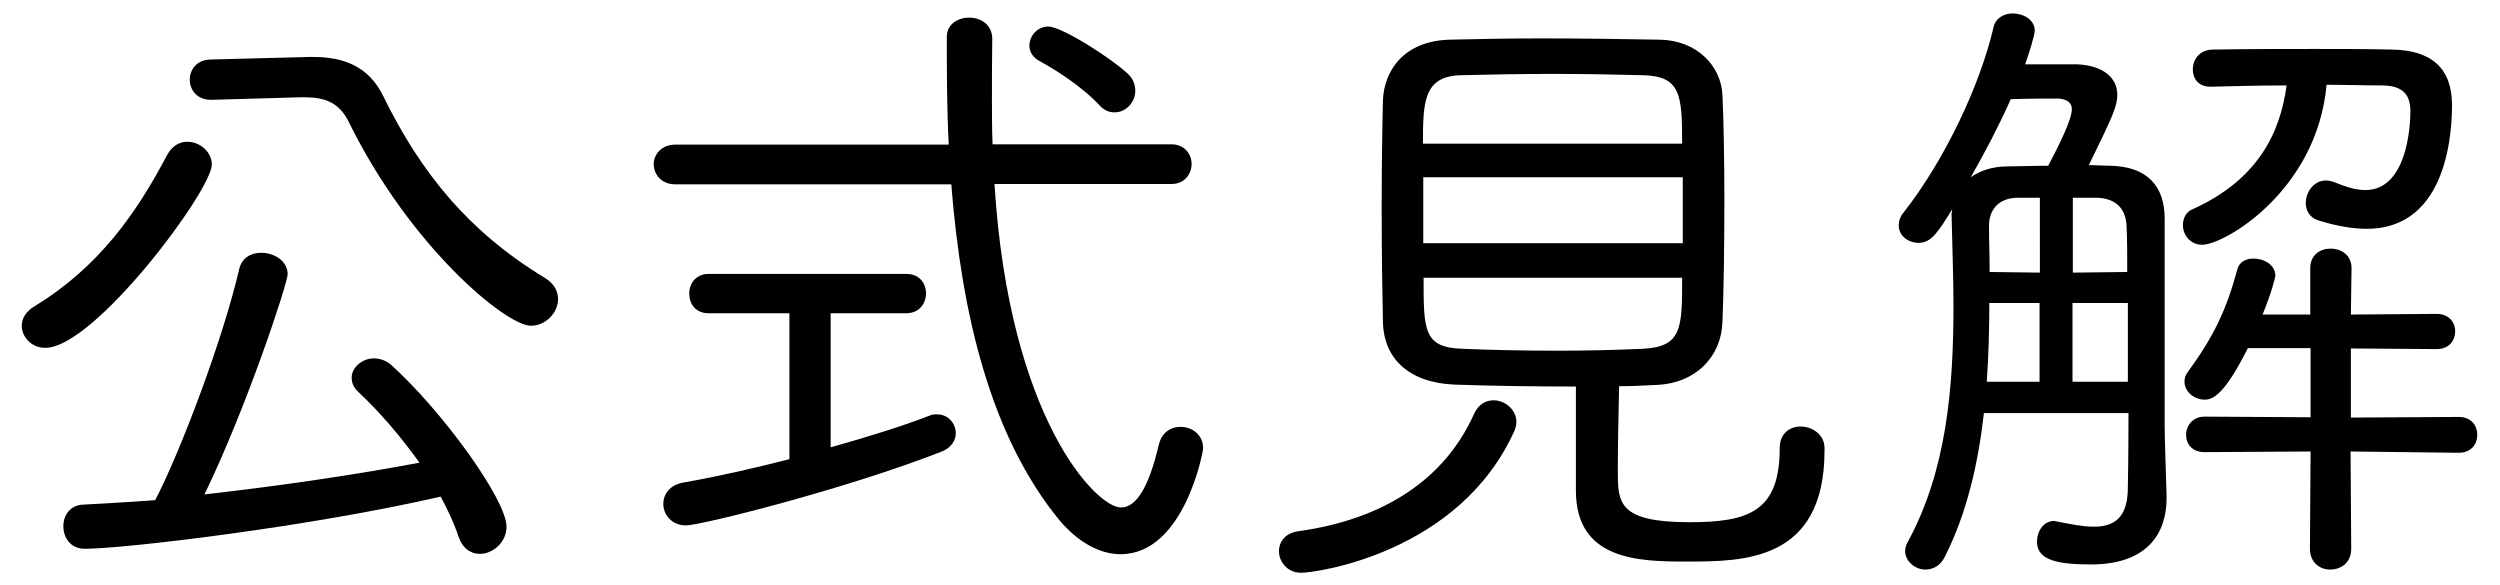
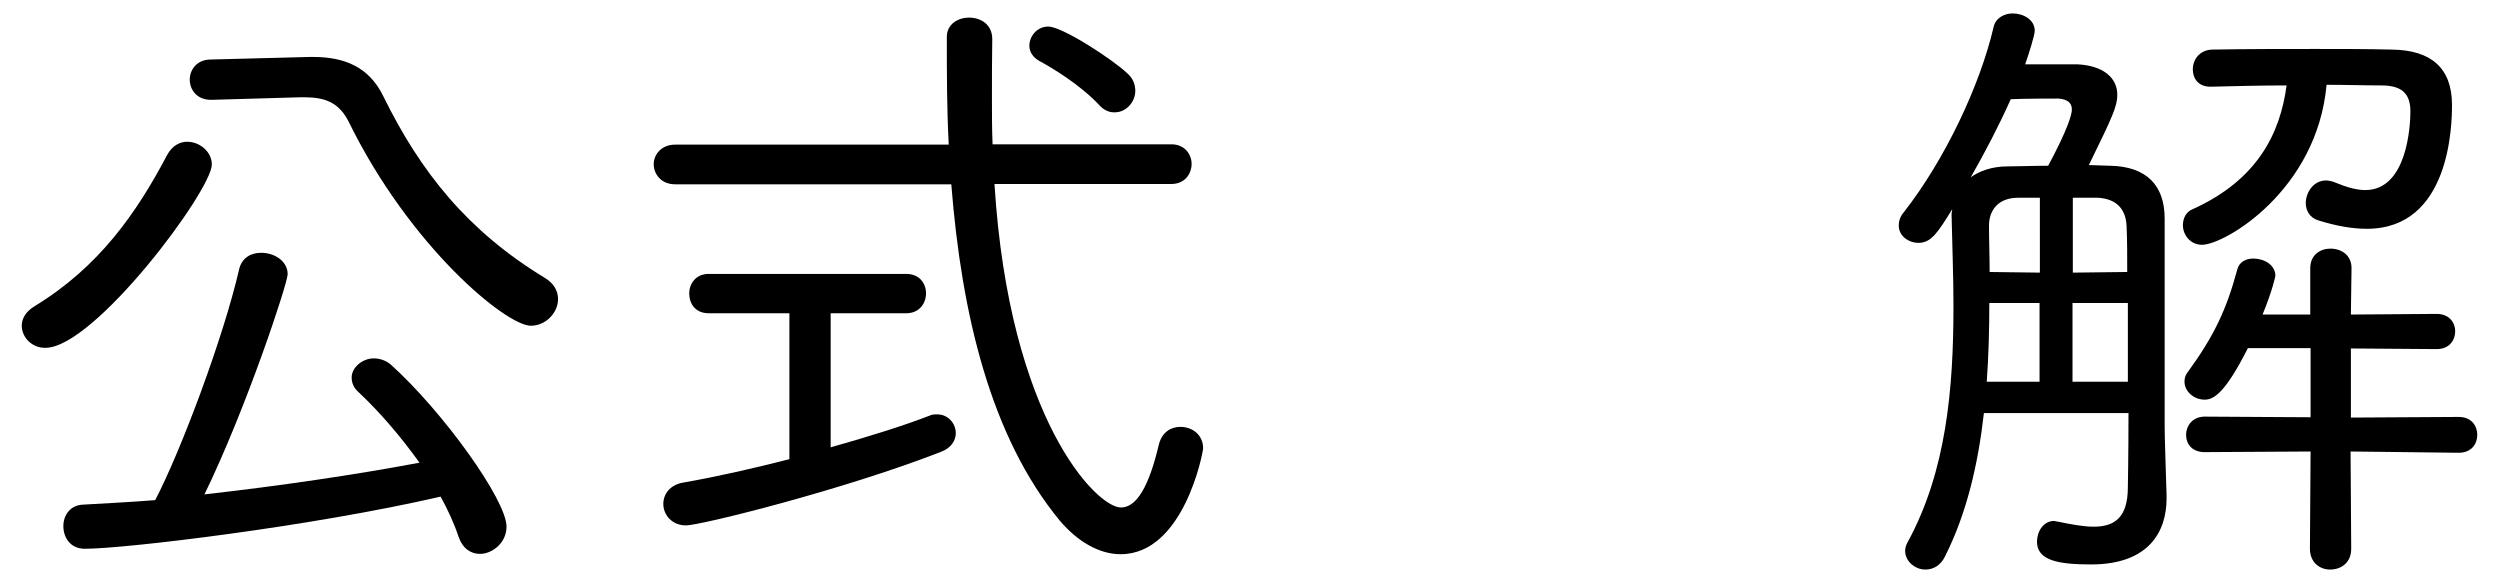
<svg xmlns="http://www.w3.org/2000/svg" version="1.1" id="レイヤー_1" x="0px" y="0px" width="78.13px" height="18.29px" viewBox="0 0 78.13 18.29" style="enable-background:new 0 0 78.13 18.29;" xml:space="preserve">
  <g>
    <path d="M0.68,10.18c0-0.22,0.12-0.44,0.4-0.61C3.1,8.34,4.27,6.65,5.22,4.85c0.16-0.3,0.4-0.42,0.63-0.42   c0.4,0,0.77,0.32,0.77,0.71c0,0.81-3.67,5.73-5.2,5.73C1,10.88,0.68,10.54,0.68,10.18z M2.65,17.15c-0.46,0-0.67-0.36-0.67-0.71   c0-0.32,0.2-0.66,0.63-0.67c0.71-0.04,1.47-0.08,2.24-0.14c0.79-1.51,2.12-5.04,2.62-7.2C7.55,8.06,7.84,7.9,8.16,7.9   c0.42,0,0.83,0.26,0.83,0.67c0,0.28-1.29,4.19-2.6,6.88c2.32-0.26,4.7-0.61,6.72-0.99c-0.58-0.81-1.23-1.57-1.9-2.2   c-0.16-0.14-0.22-0.3-0.22-0.46c0-0.32,0.34-0.6,0.69-0.6c0.18,0,0.38,0.06,0.54,0.2c1.61,1.45,3.61,4.22,3.61,5.06   c0,0.5-0.44,0.85-0.83,0.85c-0.28,0-0.54-0.16-0.67-0.54c-0.14-0.42-0.34-0.85-0.56-1.25C9.75,16.45,3.9,17.15,2.65,17.15z    M6.61,3.12H6.59c-0.44,0-0.66-0.32-0.66-0.63s0.22-0.63,0.66-0.63l3.09-0.08h0.1c0.97,0,1.75,0.3,2.2,1.23   c1.17,2.38,2.64,4.21,5.04,5.67c0.3,0.18,0.42,0.42,0.42,0.67c0,0.42-0.38,0.83-0.85,0.83c-0.77,0-3.77-2.46-5.69-6.37   c-0.3-0.6-0.73-0.77-1.39-0.77H9.39L6.61,3.12z" />
    <path d="M31.08,5.76c0.46,7.34,3.19,10.1,3.95,10.1c0.48,0,0.87-0.62,1.19-1.98c0.1-0.38,0.38-0.54,0.67-0.54   c0.36,0,0.71,0.24,0.71,0.67c0,0.12-0.6,3.31-2.58,3.31c-0.67,0-1.35-0.4-1.9-1.05c-2.16-2.62-3.07-6.45-3.39-10.51H21.1   c-0.44,0-0.67-0.32-0.67-0.63c0-0.3,0.24-0.61,0.67-0.61h8.55c-0.06-1.13-0.06-2.24-0.06-3.37c0-0.4,0.36-0.6,0.69-0.6   c0.38,0,0.73,0.22,0.73,0.67v0.02C31,1.85,31,2.47,31,3.1c0,0.46,0,0.93,0.02,1.41h5.59c0.42,0,0.63,0.32,0.63,0.61   c0,0.32-0.22,0.63-0.63,0.63H31.08z M24.67,9.79h-2.52c-0.42,0-0.61-0.3-0.61-0.62c0-0.3,0.2-0.61,0.61-0.61h6.17   c0.42,0,0.62,0.3,0.62,0.61c0,0.3-0.2,0.62-0.62,0.62h-2.36v4.19c1.21-0.34,2.32-0.69,3.09-0.99c0.08-0.04,0.16-0.04,0.24-0.04   c0.34,0,0.58,0.28,0.58,0.59c0,0.22-0.14,0.46-0.46,0.58c-3.05,1.19-7.52,2.3-7.97,2.3s-0.71-0.34-0.71-0.67   c0-0.3,0.2-0.6,0.63-0.67c1.03-0.18,2.18-0.44,3.31-0.73V9.79z M34.35,3.28c-0.58-0.62-1.45-1.15-1.86-1.37   c-0.22-0.12-0.32-0.3-0.32-0.48c0-0.3,0.24-0.6,0.59-0.6c0.44,0,2.02,1.03,2.48,1.47c0.18,0.16,0.24,0.36,0.24,0.54   c0,0.36-0.3,0.67-0.63,0.67C34.69,3.52,34.51,3.46,34.35,3.28z" />
-     <path d="M40.66,17.9c-0.44,0-0.69-0.36-0.69-0.67c0-0.3,0.2-0.58,0.62-0.63c2.72-0.38,4.58-1.67,5.47-3.65   c0.14-0.32,0.38-0.44,0.62-0.44c0.36,0,0.71,0.3,0.71,0.67c0,0.1-0.02,0.18-0.06,0.28C45.62,17.27,41.16,17.9,40.66,17.9z    M50.56,14.71c0,0.99,0,1.61,2.24,1.61c1.86,0,2.82-0.34,2.82-2.32c0-0.46,0.32-0.67,0.65-0.67c0.38,0,0.75,0.26,0.75,0.67v0.08   c0,3.47-2.54,3.47-4.32,3.47c-1.49,0-3.45-0.04-3.45-2.22v-3.25c-1.33,0-2.64-0.02-3.79-0.06c-1.45-0.06-2.2-0.83-2.24-1.92   c-0.02-0.89-0.04-2.24-0.04-3.57c0-1.33,0.02-2.64,0.04-3.41c0.04-0.91,0.65-1.84,2.08-1.88c0.83-0.02,1.85-0.04,2.88-0.04   c1.25,0,2.56,0.02,3.69,0.04c1.17,0.02,1.92,0.83,1.96,1.73c0.04,0.87,0.06,2.06,0.06,3.29c0,1.41-0.02,2.84-0.06,3.81   c-0.04,1.09-0.85,1.92-2.08,1.96c-0.38,0.02-0.75,0.04-1.15,0.04C50.58,12.9,50.56,14.01,50.56,14.71z M52.57,4.49   c0-1.53-0.04-2.12-1.25-2.14c-0.71-0.02-1.75-0.04-2.78-0.04c-1.05,0-2.08,0.02-2.86,0.04c-1.19,0.02-1.21,0.83-1.21,2.14H52.57z    M52.59,5.54h-8.11v2.06h8.11V5.54z M44.49,8.68c0,1.65,0,2.18,1.21,2.22c0.93,0.04,1.94,0.06,2.98,0.06   c0.89,0,1.79-0.02,2.66-0.06c1.23-0.06,1.23-0.65,1.23-2.22H44.49z" />
    <path d="M62,12.92c-0.18,1.59-0.54,3.13-1.21,4.46c-0.14,0.3-0.38,0.42-0.62,0.42c-0.32,0-0.63-0.26-0.63-0.58   c0-0.08,0.02-0.18,0.08-0.28c1.21-2.22,1.43-4.8,1.43-7.38c0-0.95-0.04-1.9-0.06-2.86c0-0.06,0.02-0.1,0.02-0.16   c-0.44,0.71-0.65,1.05-1.05,1.05c-0.32,0-0.62-0.22-0.62-0.54c0-0.14,0.04-0.28,0.16-0.42c1.29-1.65,2.38-3.97,2.8-5.77   c0.06-0.3,0.34-0.44,0.6-0.44c0.34,0,0.69,0.2,0.69,0.54c0,0.14-0.18,0.71-0.3,1.05h1.63c0.81,0.04,1.25,0.42,1.25,0.95   c0,0.36-0.14,0.67-0.89,2.2c0.22,0,0.46,0.02,0.66,0.02c1.15,0.02,1.71,0.62,1.71,1.65v6.51c0,0.32,0.04,1.47,0.06,2.14v0.1   c0,1.03-0.55,2.06-2.36,2.06c-1.01,0-1.69-0.12-1.69-0.71c0-0.32,0.2-0.65,0.54-0.65c0.02,0,0.06,0.02,0.1,0.02   c0.4,0.08,0.79,0.16,1.13,0.16c0.63,0,1.07-0.26,1.07-1.23c0-0.04,0.02-1.01,0.02-2.32H62z M64.75,3.42c0-0.22-0.16-0.32-0.42-0.34   c-0.22,0-1.01,0-1.49,0.02c-0.36,0.81-0.81,1.67-1.25,2.44c0.28-0.2,0.67-0.34,1.15-0.34c0.36,0,0.79-0.02,1.27-0.02   C64.63,4.02,64.75,3.58,64.75,3.42z M63.74,9.47h-1.57c0,0.79-0.02,1.63-0.08,2.46h1.65V9.47z M63.74,6.18h-0.67   c-0.63,0-0.91,0.4-0.91,0.87c0,0.48,0.02,0.95,0.02,1.45l1.57,0.02V6.18z M66.48,8.5c0-0.52,0-1.01-0.02-1.43   c-0.02-0.48-0.26-0.85-0.89-0.89h-0.79v2.34L66.48,8.5z M66.5,9.47h-1.73v2.46h1.73V9.47z M69.08,2.71c-0.38,0-0.55-0.26-0.55-0.54   c0-0.3,0.2-0.6,0.59-0.62c1.11-0.02,2.18-0.02,3.25-0.02c0.79,0,1.59,0,2.4,0.02c1.19,0.02,1.86,0.56,1.86,1.73   c0,0.63-0.06,3.87-2.66,3.87c-0.44,0-0.93-0.08-1.51-0.26c-0.28-0.08-0.4-0.32-0.4-0.54c0-0.36,0.26-0.71,0.63-0.71   c0.08,0,0.18,0.02,0.28,0.06c0.38,0.16,0.69,0.24,0.95,0.24c1.31,0,1.41-2.02,1.41-2.46c0-0.6-0.32-0.81-0.91-0.81   c-0.54,0-1.11-0.02-1.71-0.02c-0.3,3.31-3.19,5-3.89,5c-0.38,0-0.6-0.32-0.6-0.61c0-0.22,0.1-0.42,0.3-0.5   c2.02-0.91,2.74-2.36,2.94-3.87c-0.77,0-1.57,0.02-2.38,0.04H69.08z M73.46,14.11l0.02,3.04c0,0.44-0.32,0.65-0.66,0.65   c-0.32,0-0.63-0.22-0.63-0.65l0.02-3.04l-3.31,0.02c-0.4,0-0.58-0.26-0.58-0.54s0.2-0.57,0.58-0.57l3.31,0.02v-2.16h-1.96   c-0.71,1.41-1.07,1.61-1.35,1.61c-0.34,0-0.63-0.26-0.63-0.56c0-0.1,0.02-0.2,0.1-0.3c0.81-1.11,1.21-1.94,1.55-3.21   c0.06-0.24,0.28-0.34,0.5-0.34c0.34,0,0.69,0.2,0.69,0.54c0,0.02-0.1,0.48-0.4,1.21h1.49V8.38c0-0.42,0.32-0.61,0.63-0.61   c0.34,0,0.66,0.2,0.66,0.61l-0.02,1.45l2.68-0.02c0.4,0,0.58,0.28,0.58,0.54c0,0.28-0.18,0.56-0.58,0.56l-2.68-0.02v2.16l3.37-0.02   c0.4,0,0.58,0.28,0.58,0.56c0,0.28-0.18,0.56-0.58,0.56L73.46,14.11z" />
  </g>
</svg>